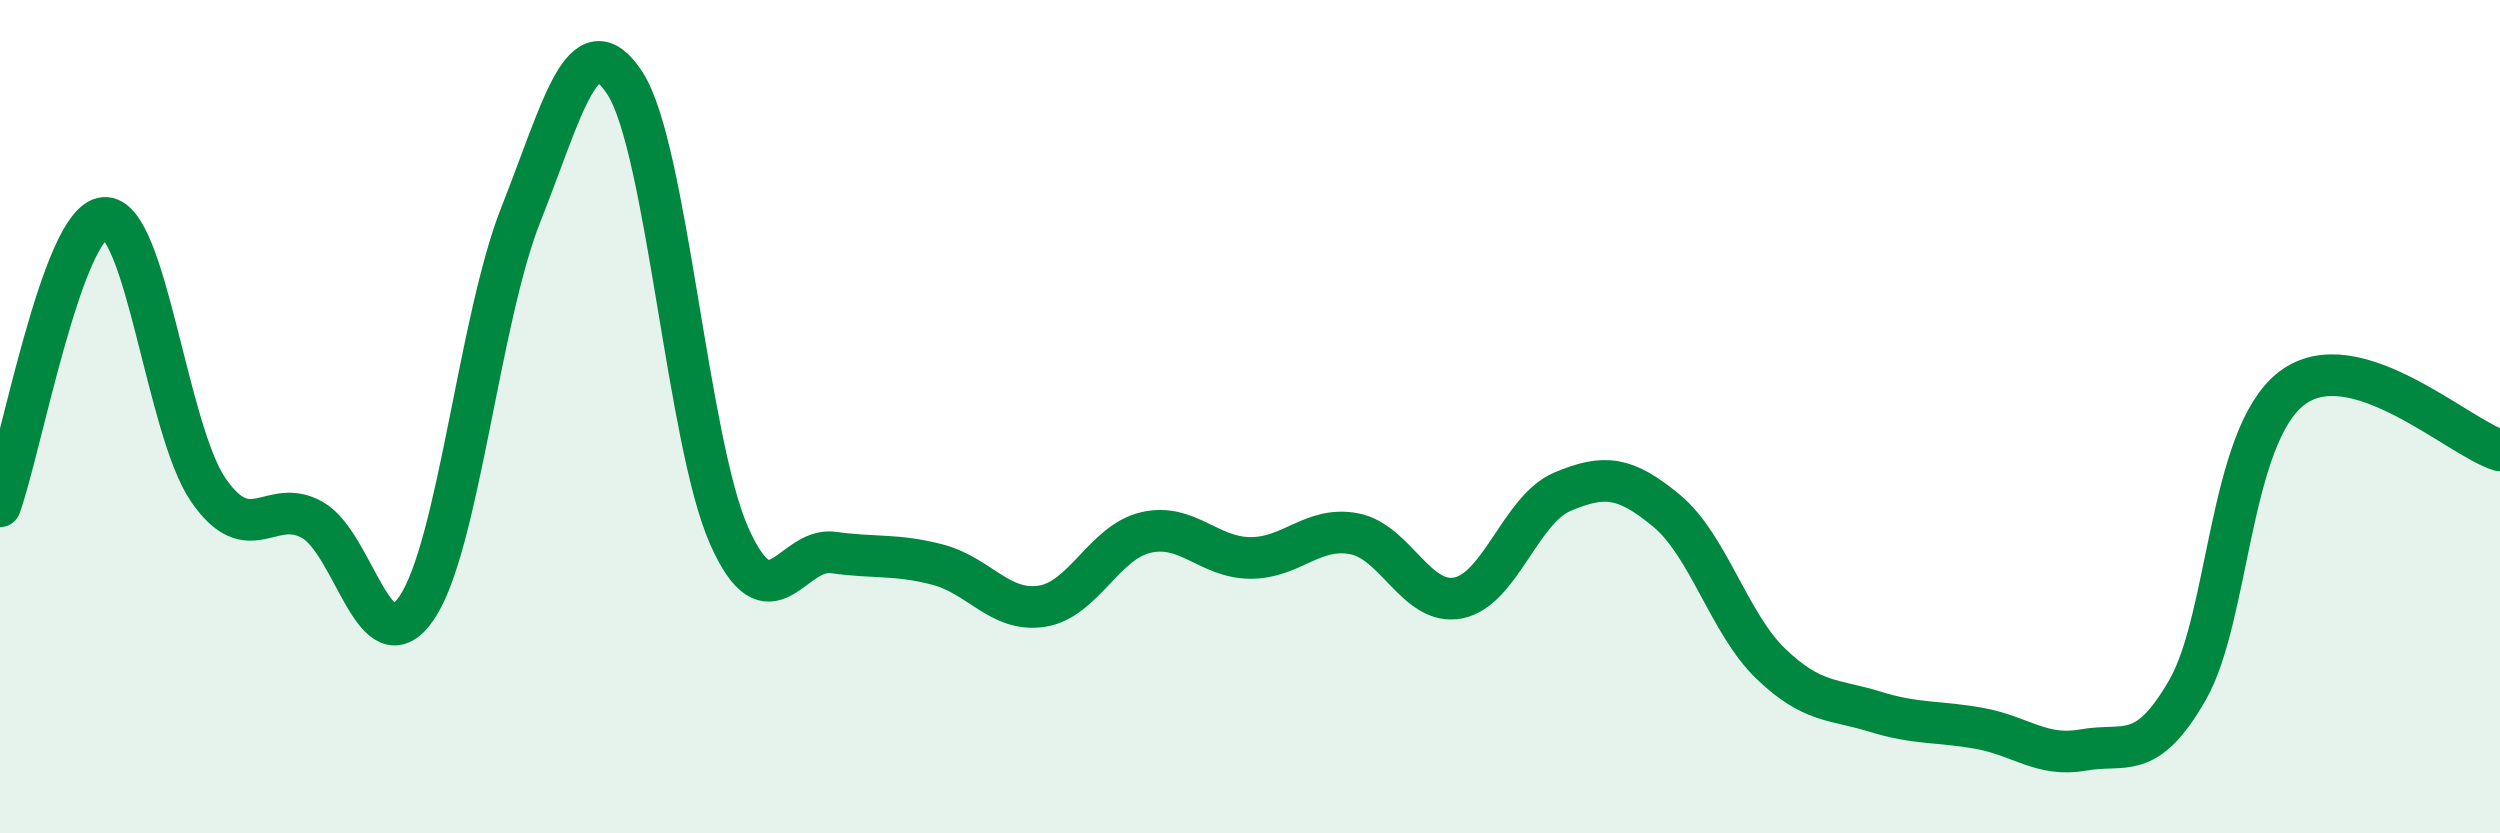
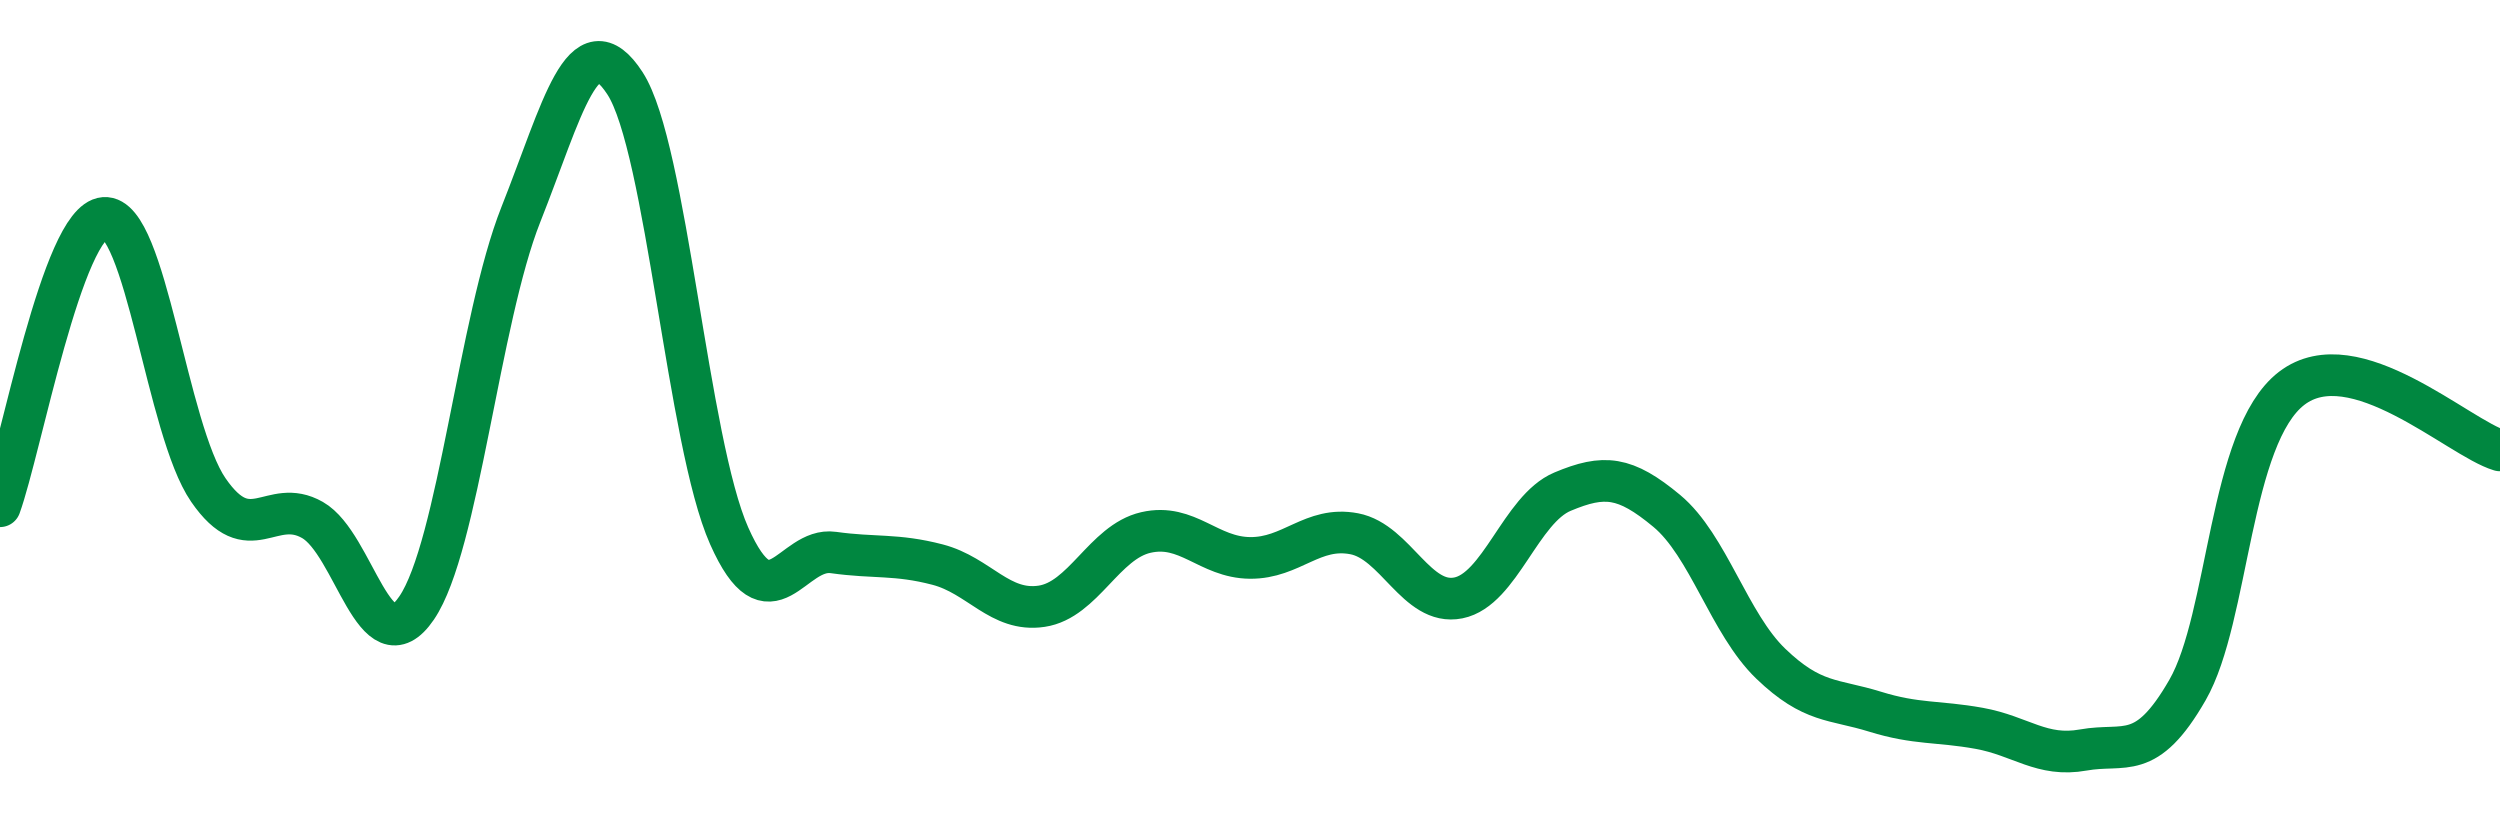
<svg xmlns="http://www.w3.org/2000/svg" width="60" height="20" viewBox="0 0 60 20">
-   <path d="M 0,12.15 C 0.5,10.77 1.5,5.31 2.5,5.23 C 3.5,5.15 4,10.31 5,11.76 C 6,13.21 6.5,11.91 7.5,12.48 C 8.5,13.05 9,16.06 10,14.59 C 11,13.12 11.5,7.67 12.5,5.15 C 13.5,2.63 14,0.46 15,2 C 16,3.54 16.5,10.61 17.5,12.86 C 18.5,15.11 19,13.12 20,13.26 C 21,13.4 21.5,13.29 22.5,13.55 C 23.5,13.81 24,14.7 25,14.55 C 26,14.4 26.5,13.01 27.5,12.78 C 28.5,12.55 29,13.38 30,13.39 C 31,13.4 31.5,12.62 32.5,12.81 C 33.5,13 34,14.55 35,14.35 C 36,14.15 36.5,12.22 37.5,11.8 C 38.5,11.38 39,11.43 40,12.26 C 41,13.09 41.5,14.97 42.5,15.93 C 43.5,16.89 44,16.77 45,17.08 C 46,17.39 46.5,17.3 47.5,17.48 C 48.5,17.66 49,18.18 50,18 C 51,17.82 51.5,18.3 52.5,16.56 C 53.5,14.82 53.5,10.47 55,9.32 C 56.5,8.17 59,10.51 60,10.81L60 20L0 20Z" fill="#008740" opacity="0.1" stroke-linecap="round" stroke-linejoin="round" />
  <path d="M 0,12.15 C 0.5,10.77 1.5,5.31 2.5,5.23 C 3.5,5.15 4,10.31 5,11.76 C 6,13.21 6.5,11.91 7.5,12.48 C 8.5,13.05 9,16.06 10,14.59 C 11,13.12 11.5,7.67 12.5,5.15 C 13.5,2.63 14,0.46 15,2 C 16,3.54 16.5,10.61 17.5,12.86 C 18.5,15.11 19,13.12 20,13.26 C 21,13.4 21.5,13.29 22.5,13.55 C 23.5,13.81 24,14.7 25,14.55 C 26,14.4 26.5,13.01 27.5,12.78 C 28.5,12.55 29,13.38 30,13.39 C 31,13.4 31.5,12.62 32.5,12.81 C 33.5,13 34,14.55 35,14.35 C 36,14.15 36.5,12.22 37.5,11.8 C 38.5,11.38 39,11.43 40,12.26 C 41,13.09 41.5,14.97 42.5,15.93 C 43.5,16.89 44,16.77 45,17.08 C 46,17.39 46.5,17.3 47.5,17.48 C 48.5,17.66 49,18.18 50,18 C 51,17.82 51.5,18.3 52.5,16.56 C 53.5,14.82 53.5,10.47 55,9.32 C 56.5,8.17 59,10.51 60,10.81" stroke="#008740" stroke-width="1" fill="none" stroke-linecap="round" stroke-linejoin="round" />
</svg>